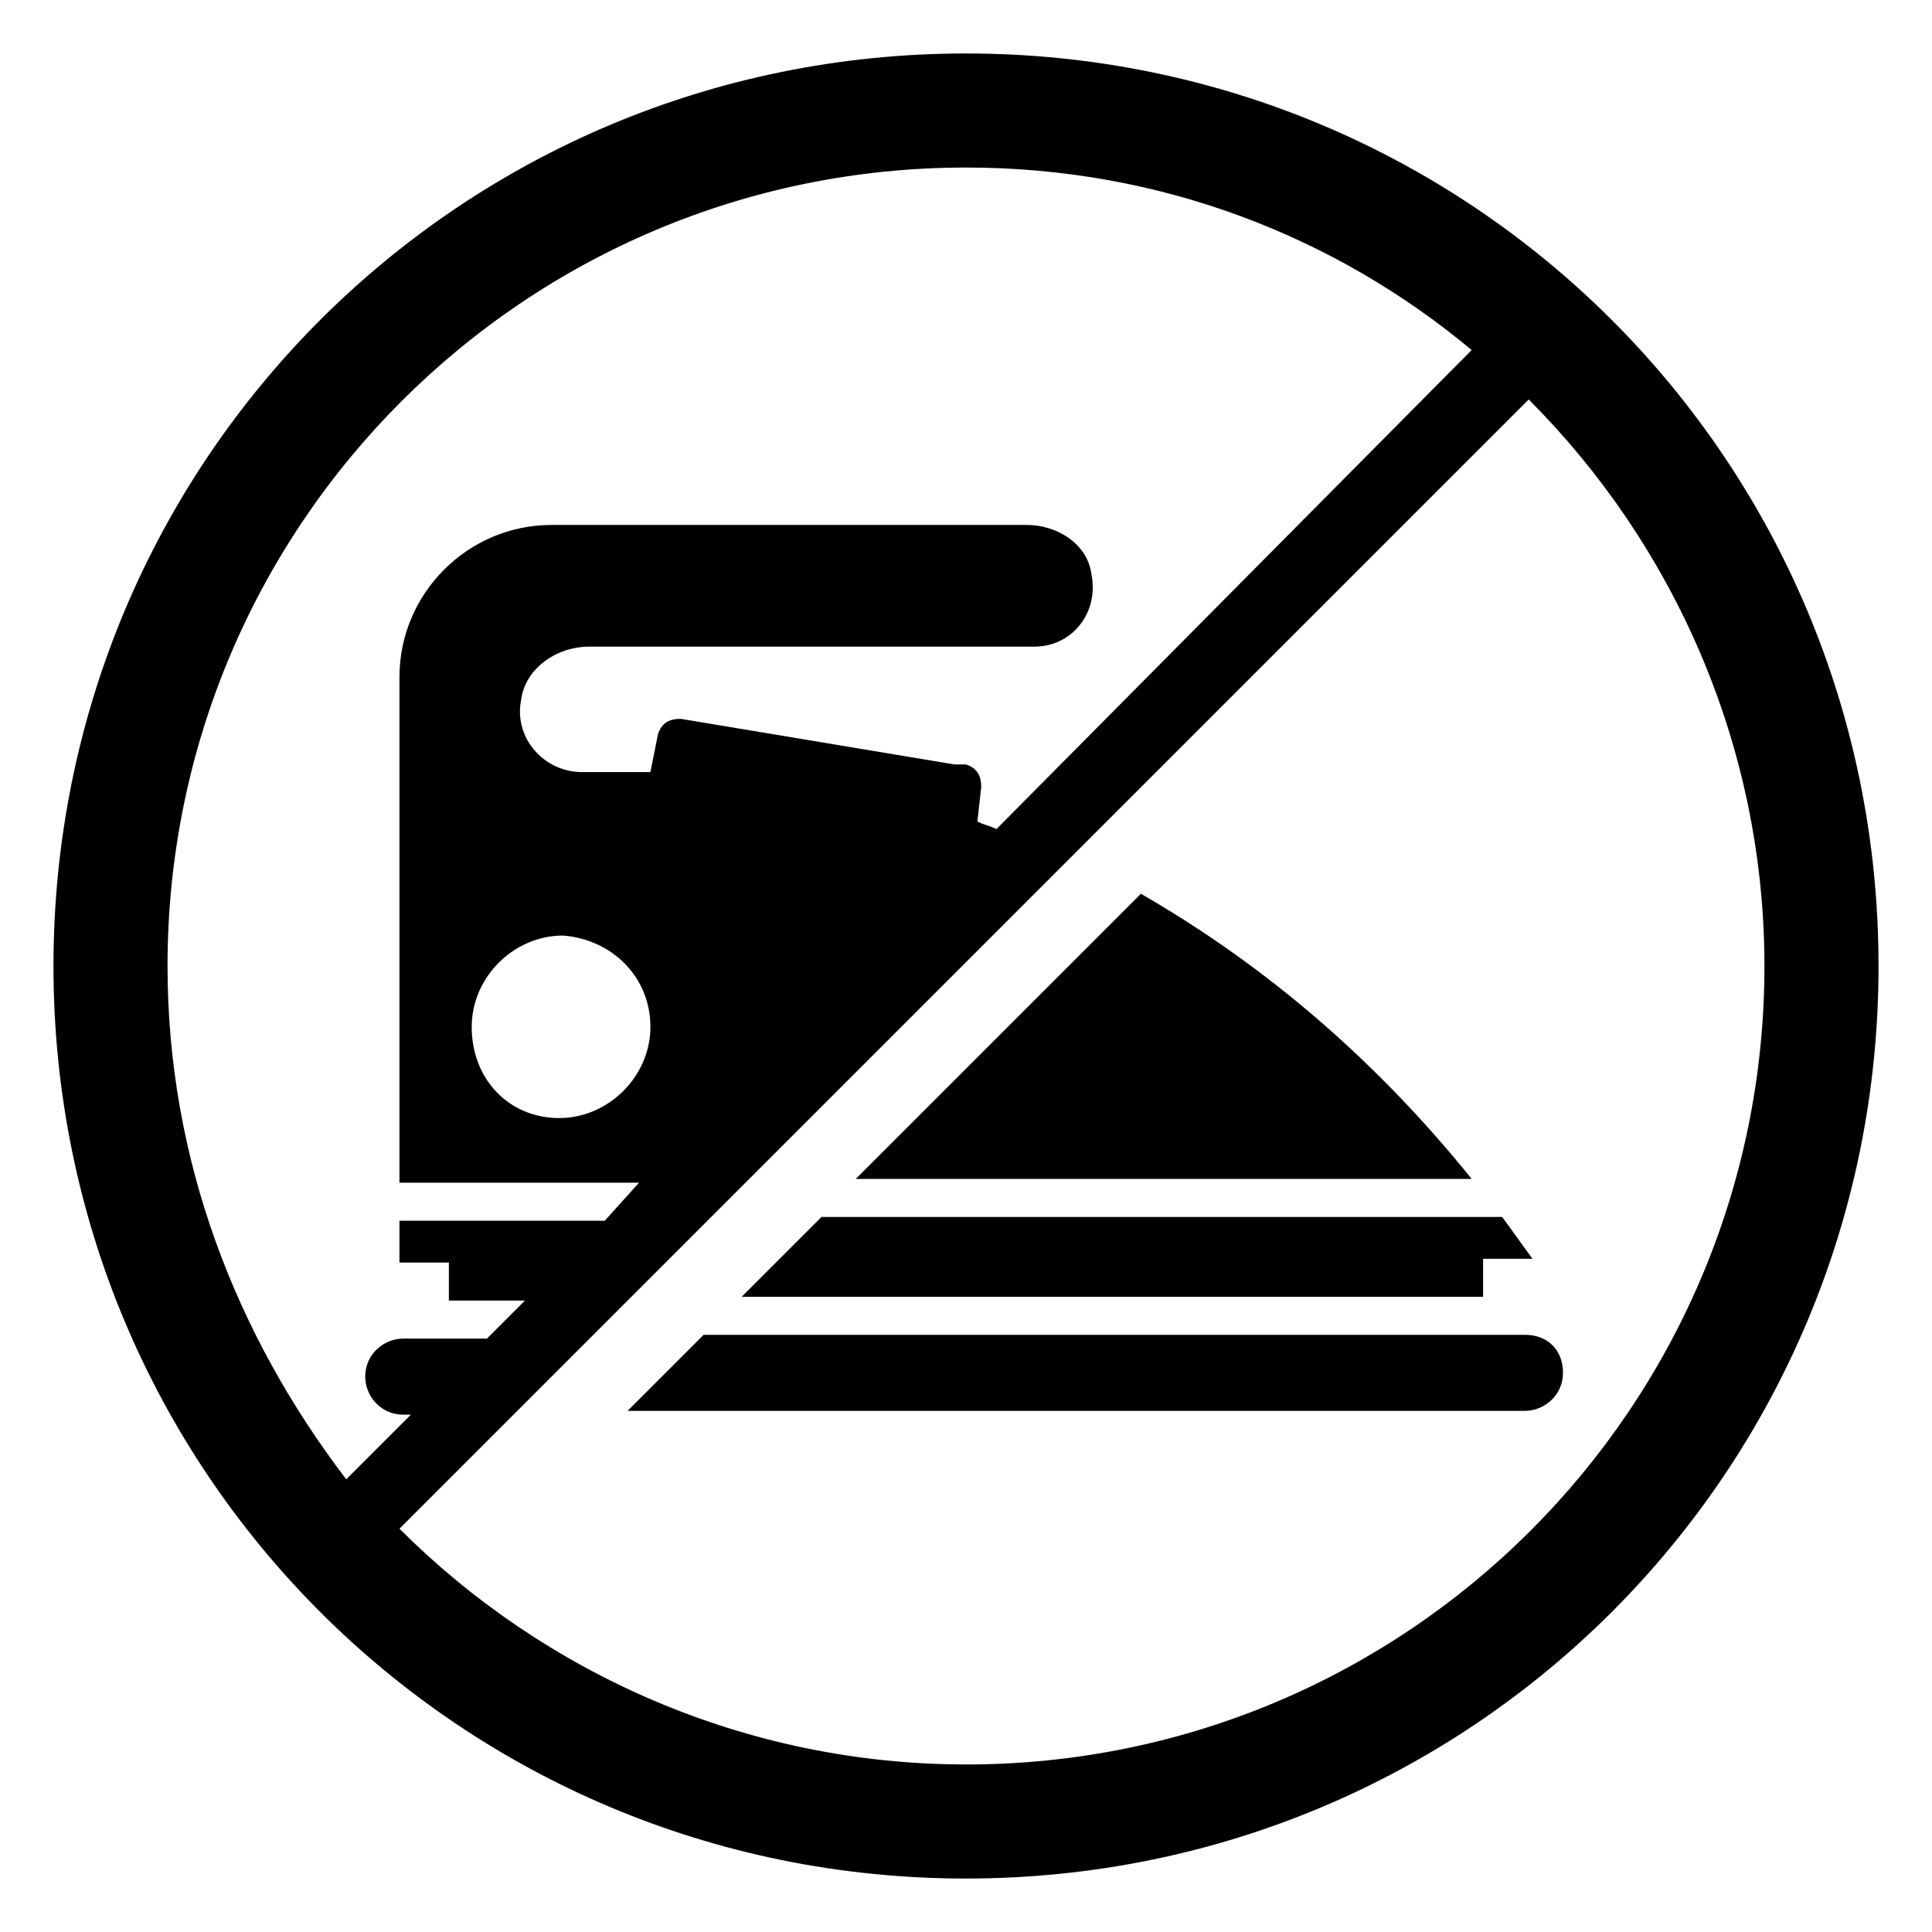
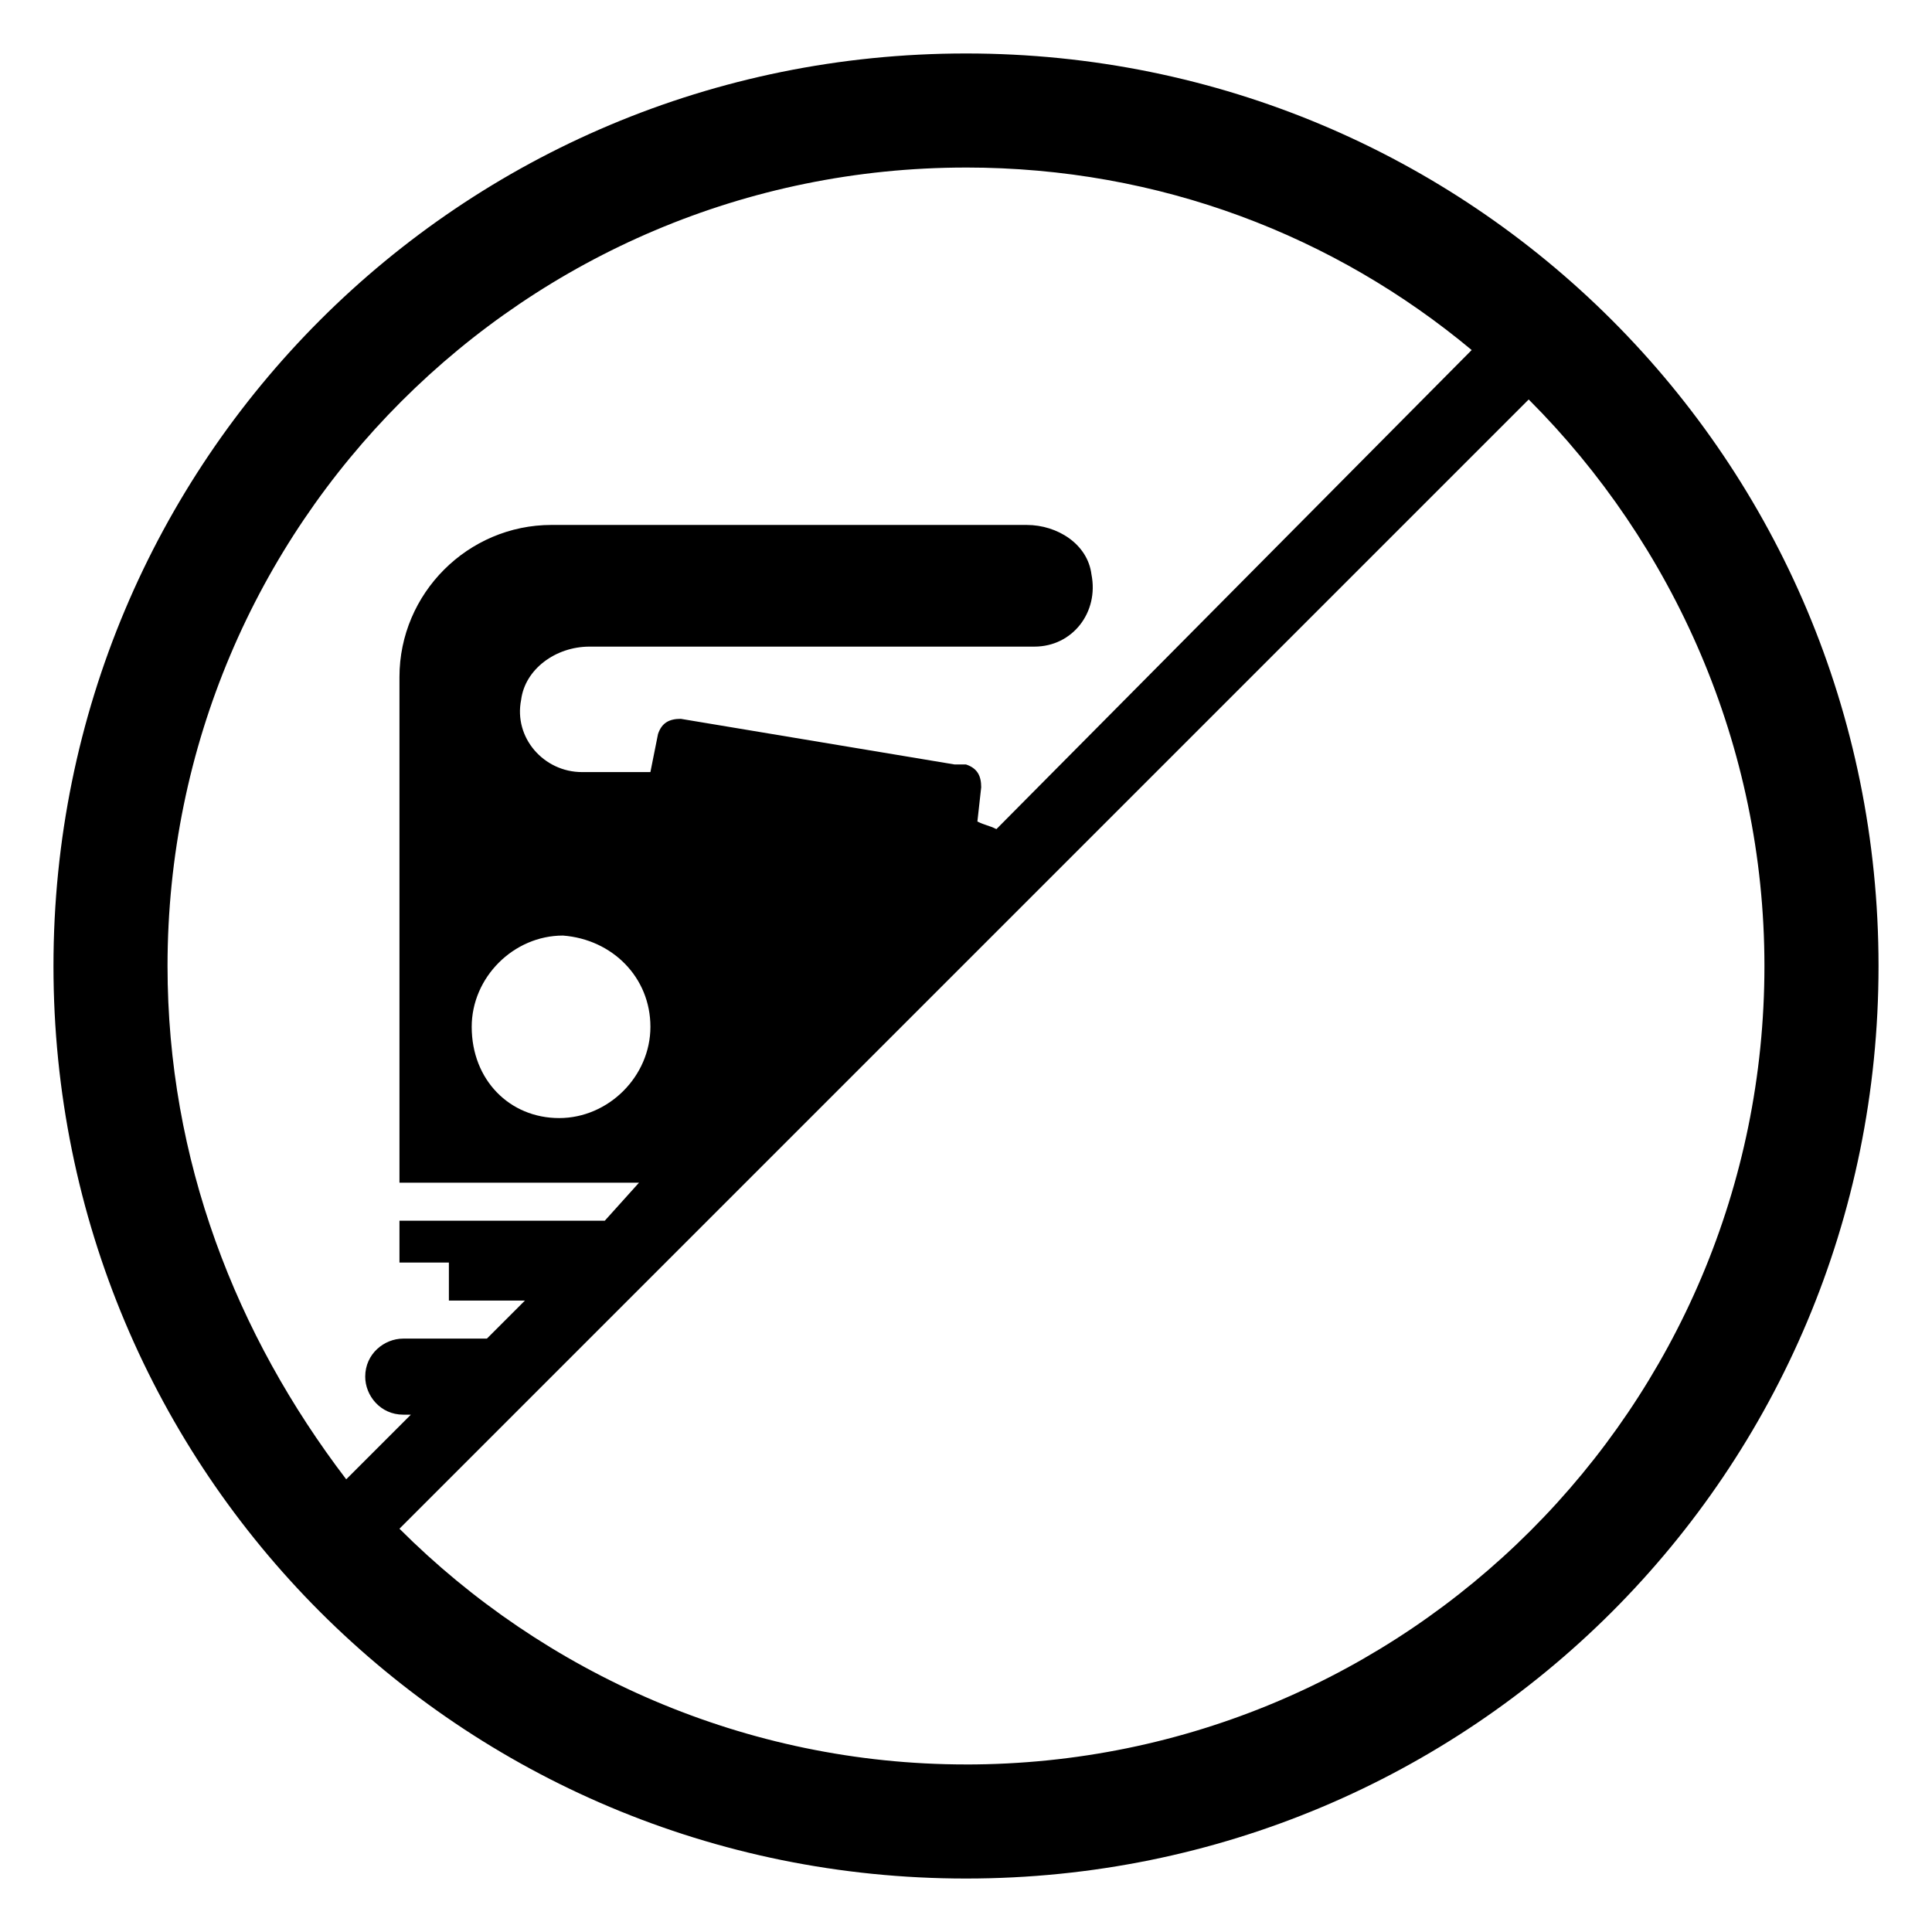
<svg xmlns="http://www.w3.org/2000/svg" fill="#000000" width="800px" height="800px" version="1.1" viewBox="144 144 512 512">
  <g>
    <path d="m400 158.17c-134.02 0-241.83 107.81-241.83 241.83 0 134.01 107.82 241.83 241.83 241.83s241.83-107.82 241.83-241.83c0-134.02-107.82-241.83-241.83-241.83zm0 30.227c51.387 0 97.738 18.137 134.01 48.367l-125.95 126.96c-2.016-1.008-3.023-1.008-5.039-2.016l1.008-9.07c0-3.023-1.008-5.039-4.031-6.047h-3.023l-72.547-12.09c-3.023 0-5.039 1.008-6.047 4.031l-2.016 10.078h-17.129-1.008c-10.078 0-18.137-9.07-16.121-19.145 1.008-8.062 9.07-14.105 18.137-14.105h117.89c10.078 0 17.129-9.07 15.113-19.145-1.008-8.062-9.07-13.098-17.129-13.098l-125.95-0.004c-22.168 0-40.305 18.137-40.305 40.305v134.01h63.48l-9.07 10.078h-54.41v11.082h13.098v10.078h20.152l-10.078 10.078h-22.168c-5.039 0-10.078 4.031-10.078 10.078 0 5.039 4.031 10.078 10.078 10.078h2.016l-17.129 17.129c-29.219-38.293-47.355-84.645-47.355-136.03 0-116.89 94.715-211.6 211.6-211.6zm-83.633 227.72c0 13.098-11.082 24.184-24.184 24.184-13.098 0-23.176-10.078-23.176-24.184 0-13.098 11.082-24.184 24.184-24.184 13.098 1.008 23.176 11.082 23.176 24.184zm83.633 195.48c-58.441 0-111.85-24.184-150.14-62.473 154.16-154.16 147.11-147.11 299.26-299.26 38.289 38.289 62.473 91.691 62.473 150.14 0 116.88-94.715 211.6-211.6 211.6z" />
-     <path d="m446.35 380.86-75.57 75.57h163.23c-25.191-31.238-54.41-56.426-87.664-75.57z" />
-     <path d="m537.04 477.59h13.098c-3.023-4.031-5.039-7.055-8.062-11.082l-180.36-0.004-21.16 21.16h196.48z" />
-     <path d="m548.12 497.74h-217.64l-20.152 20.152h237.8c5.039 0 10.078-4.031 10.078-10.078 0-6.043-4.031-10.074-10.078-10.074z" />
  </g>
</svg>